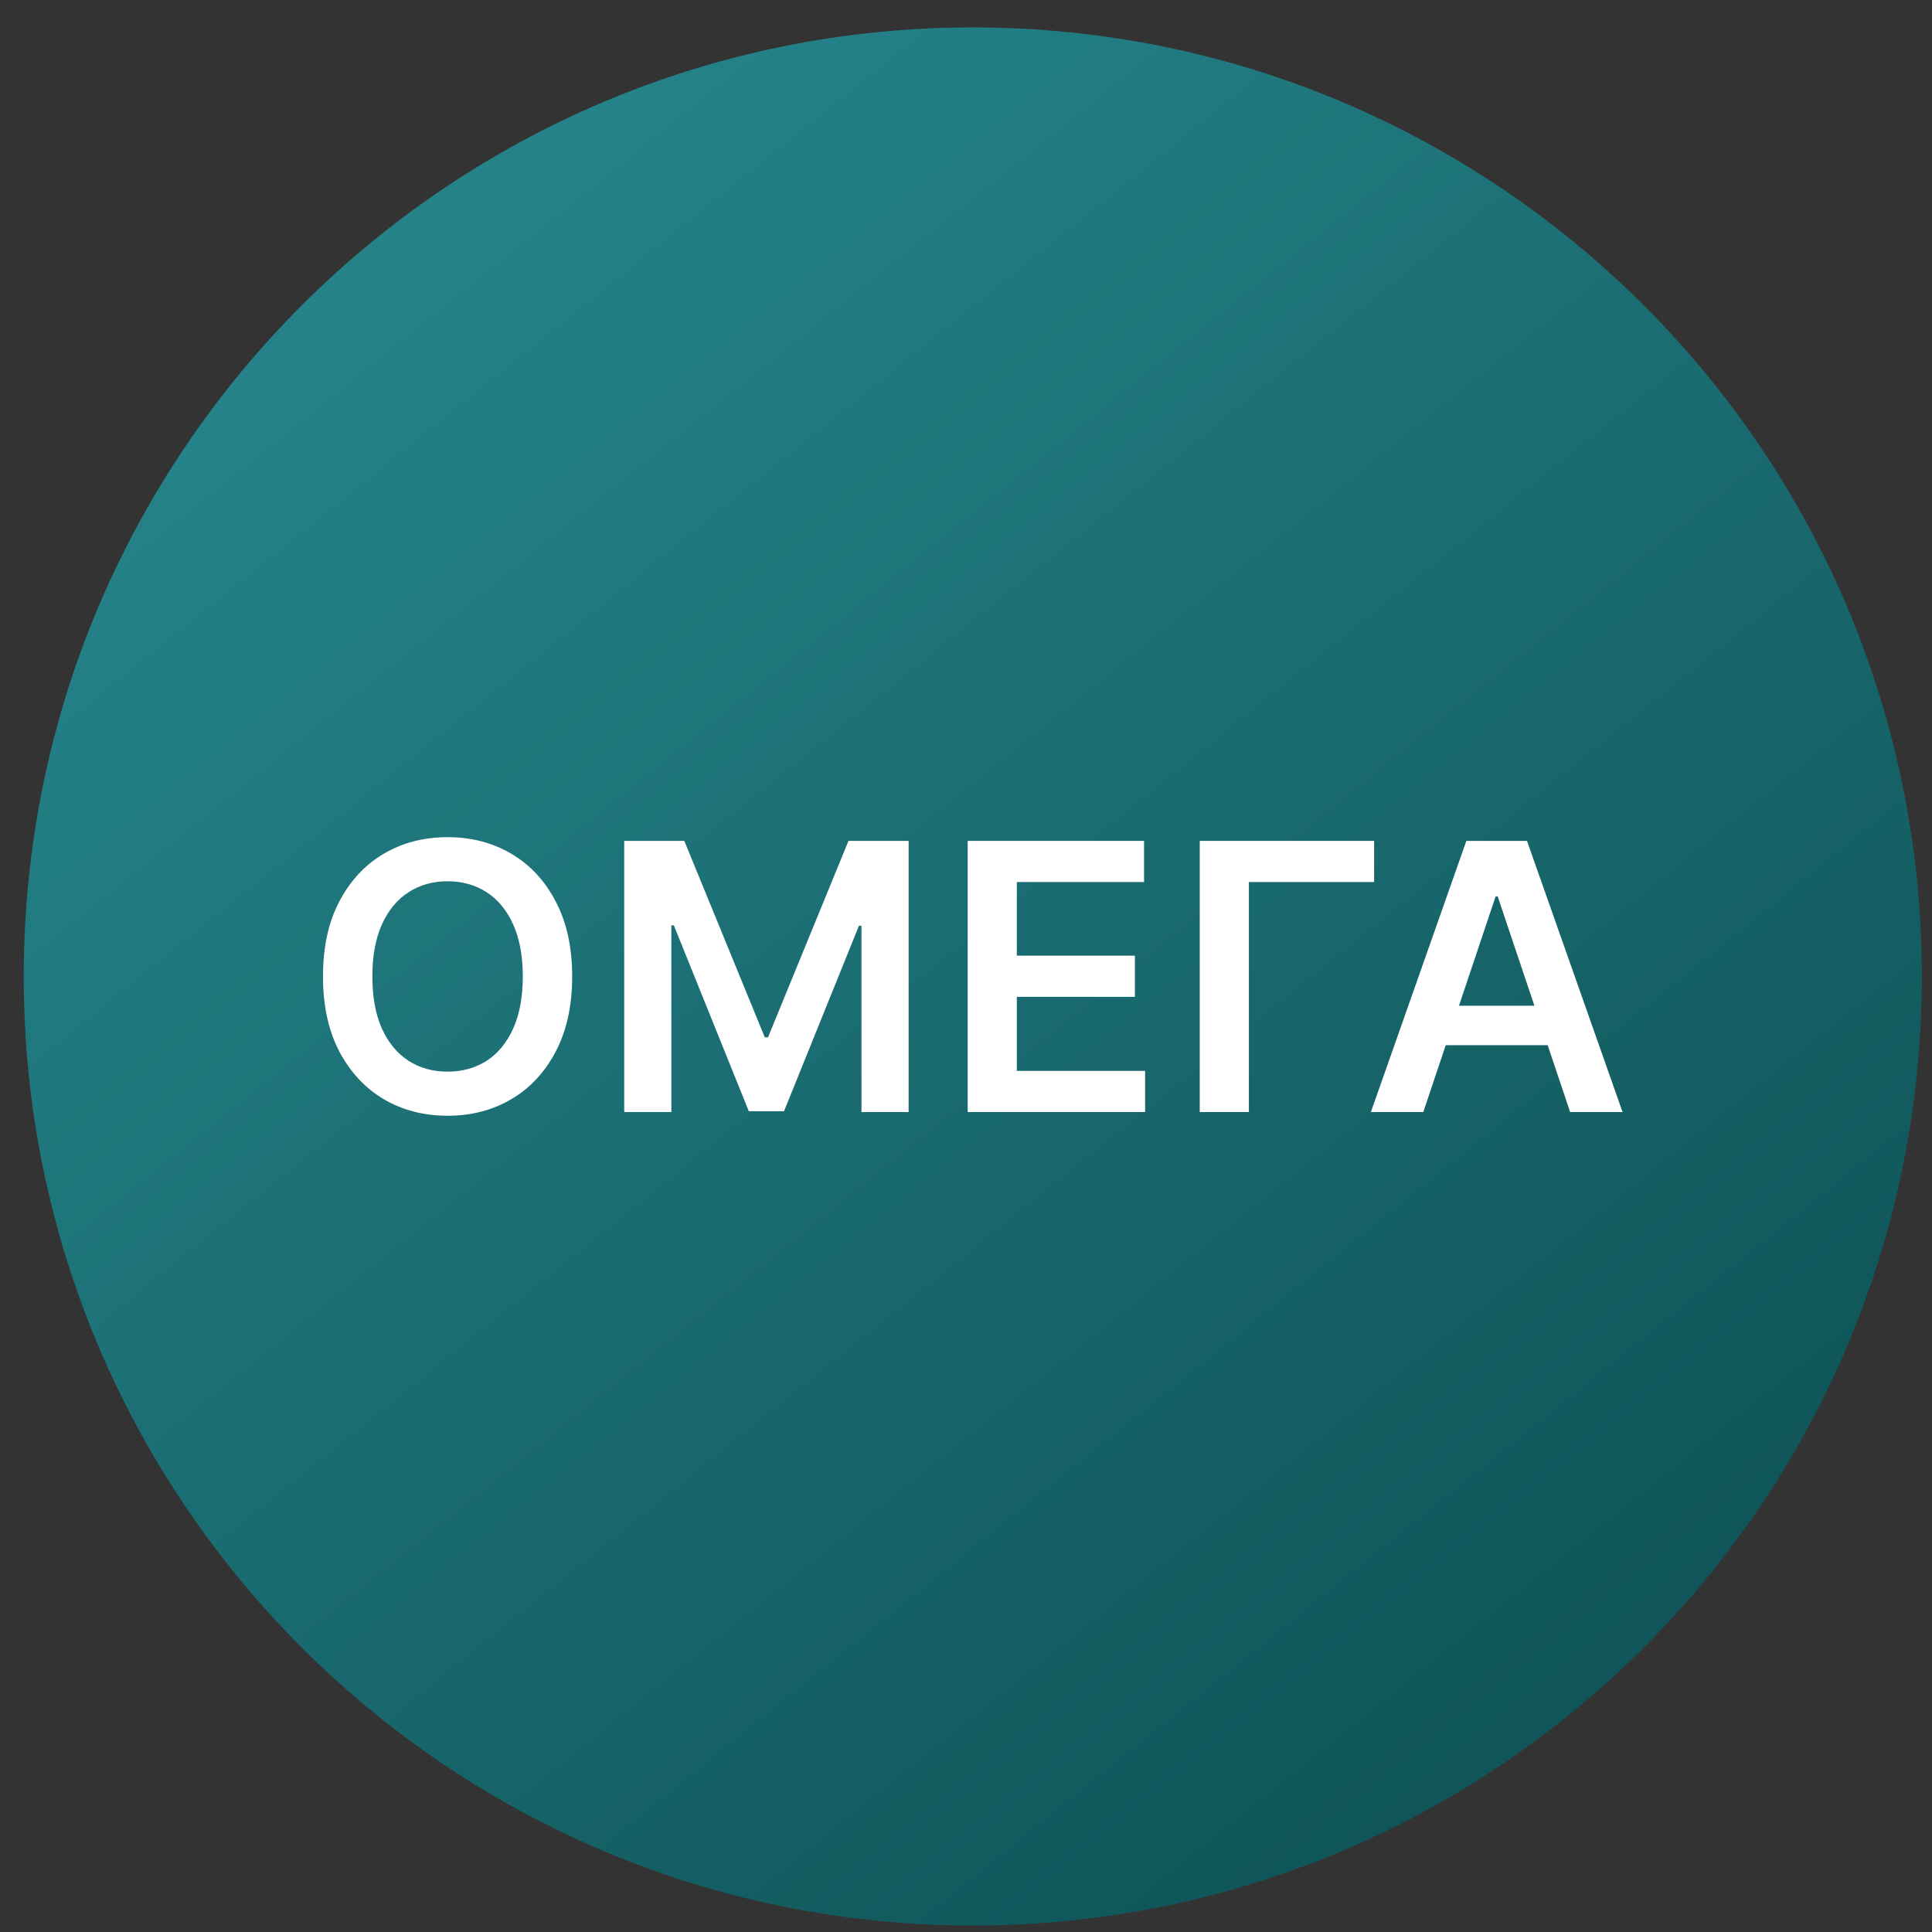
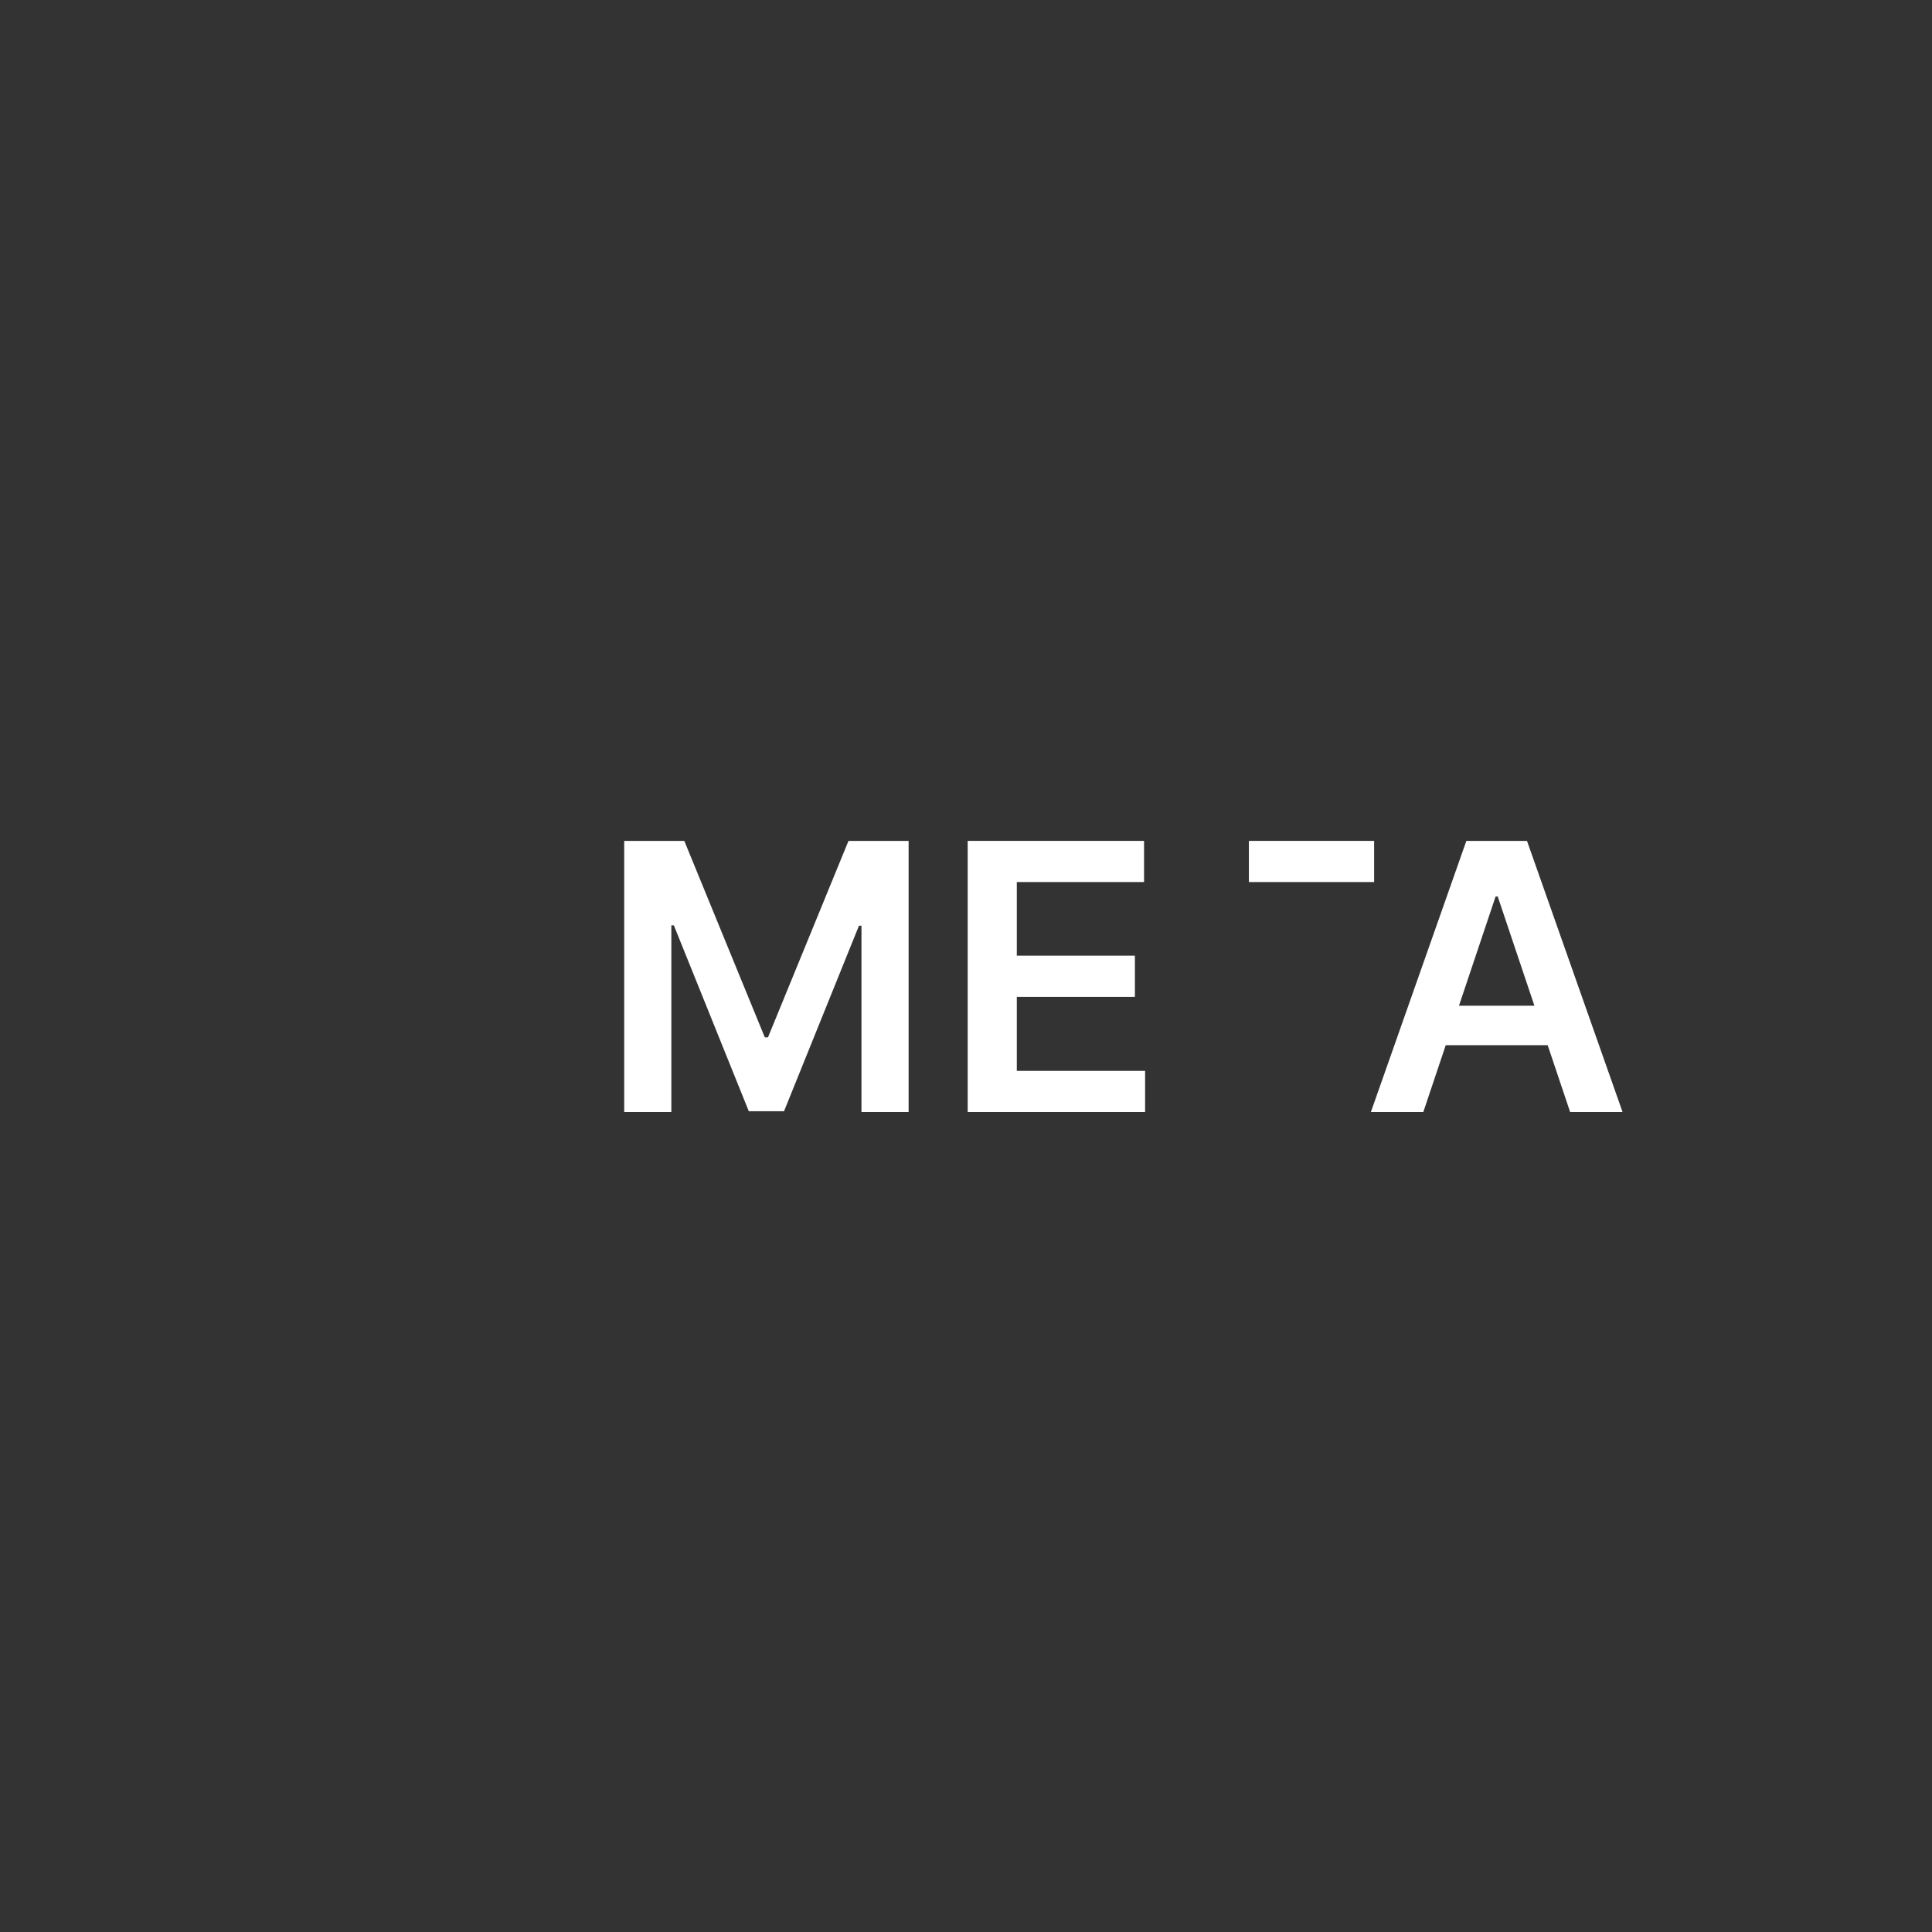
<svg xmlns="http://www.w3.org/2000/svg" width="57" height="57" viewBox="0 0 57 57" fill="none">
  <rect x="0" y="0" width="57" height="57" fill="#333333" stroke="none" />
  <g clip-path="url(#clip0_3274_98)">
-     <path d="M56.7 28.809C56.7 13.345 44.164 0.809 28.7 0.809C13.236 0.809 0.7 13.345 0.7 28.809C0.7 44.273 13.236 56.809 28.7 56.809C44.164 56.809 56.7 44.273 56.7 28.809Z" fill="url(#paint0_linear_3274_98)" />
    <path d="M41.992 32.809H40.445L43.262 24.809H45.051L47.871 32.809H46.324L44.187 26.449H44.125L41.992 32.809ZM42.043 29.672H46.262V30.836H42.043V29.672Z" fill="white" />
-     <path d="M40.541 24.809V26.023H36.846V32.809H35.396V24.809H40.541Z" fill="white" />
+     <path d="M40.541 24.809V26.023H36.846V32.809V24.809H40.541Z" fill="white" />
    <path d="M28.55 32.809V24.809H33.753V26.023H29.999V28.195H33.483V29.41H29.999V31.594H33.784V32.809H28.55Z" fill="white" />
    <path d="M18.416 24.809H20.189L22.564 30.605H22.658L25.033 24.809H26.807V32.809H25.416V27.312H25.342L23.131 32.785H22.092L19.881 27.301H19.807V32.809H18.416V24.809Z" fill="white" />
-     <path d="M16.881 28.809C16.881 29.671 16.719 30.409 16.396 31.023C16.076 31.635 15.639 32.104 15.084 32.43C14.532 32.755 13.906 32.918 13.205 32.918C12.505 32.918 11.877 32.755 11.322 32.43C10.77 32.102 10.333 31.631 10.01 31.02C9.689 30.405 9.529 29.668 9.529 28.809C9.529 27.947 9.689 27.21 10.01 26.598C10.333 25.983 10.77 25.513 11.322 25.188C11.877 24.862 12.505 24.699 13.205 24.699C13.906 24.699 14.532 24.862 15.084 25.188C15.639 25.513 16.076 25.983 16.396 26.598C16.719 27.21 16.881 27.947 16.881 28.809ZM15.424 28.809C15.424 28.202 15.329 27.69 15.139 27.273C14.951 26.854 14.691 26.538 14.357 26.324C14.024 26.108 13.64 26 13.205 26C12.77 26 12.386 26.108 12.053 26.324C11.719 26.538 11.458 26.854 11.268 27.273C11.08 27.69 10.986 28.202 10.986 28.809C10.986 29.415 11.08 29.928 11.268 30.348C11.458 30.764 11.719 31.081 12.053 31.297C12.386 31.51 12.77 31.617 13.205 31.617C13.64 31.617 14.024 31.51 14.357 31.297C14.691 31.081 14.951 30.764 15.139 30.348C15.329 29.928 15.424 29.415 15.424 28.809Z" fill="white" />
  </g>
  <defs>
    <linearGradient id="paint0_linear_3274_98" x1="44.971" y1="50.755" x2="11.019" y2="8.557" gradientUnits="userSpaceOnUse">
      <stop stop-color="#0F5559" />
      <stop offset="1" stop-color="#248288" />
    </linearGradient>
    <clipPath id="clip0_3274_98">
      <rect width="56" height="56" fill="white" transform="translate(0.7 0.809)" />
    </clipPath>
  </defs>
</svg>